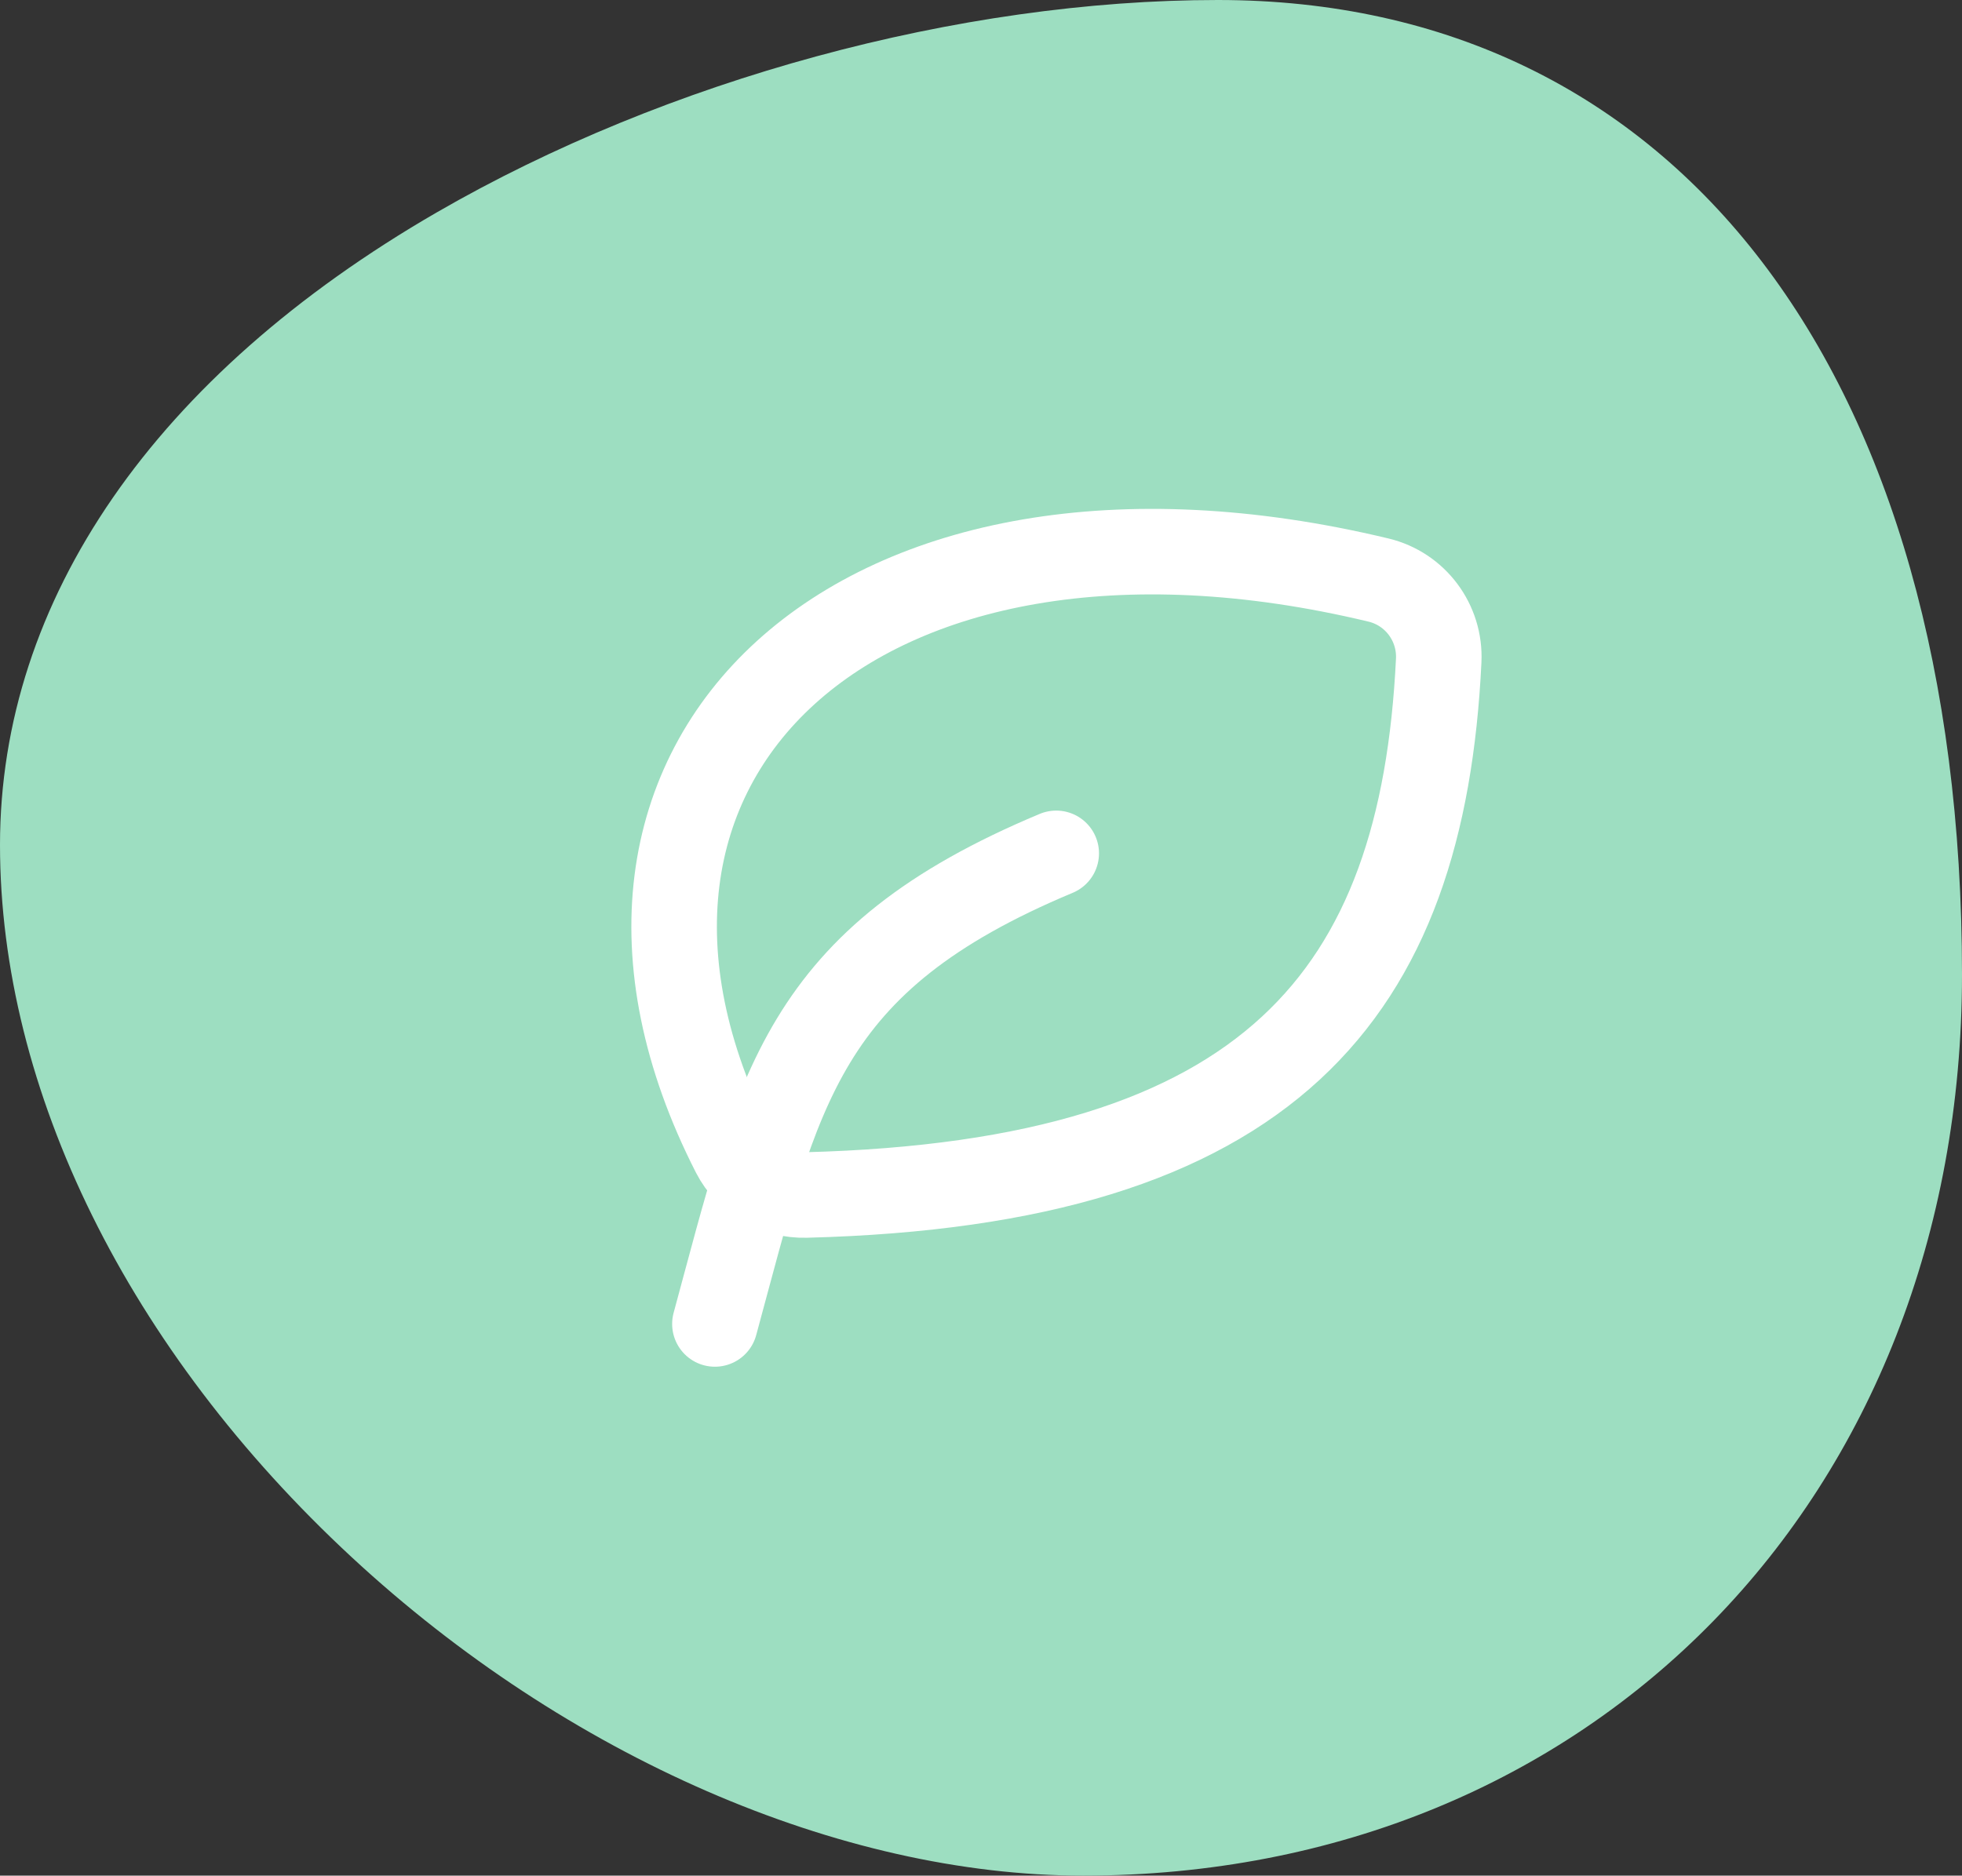
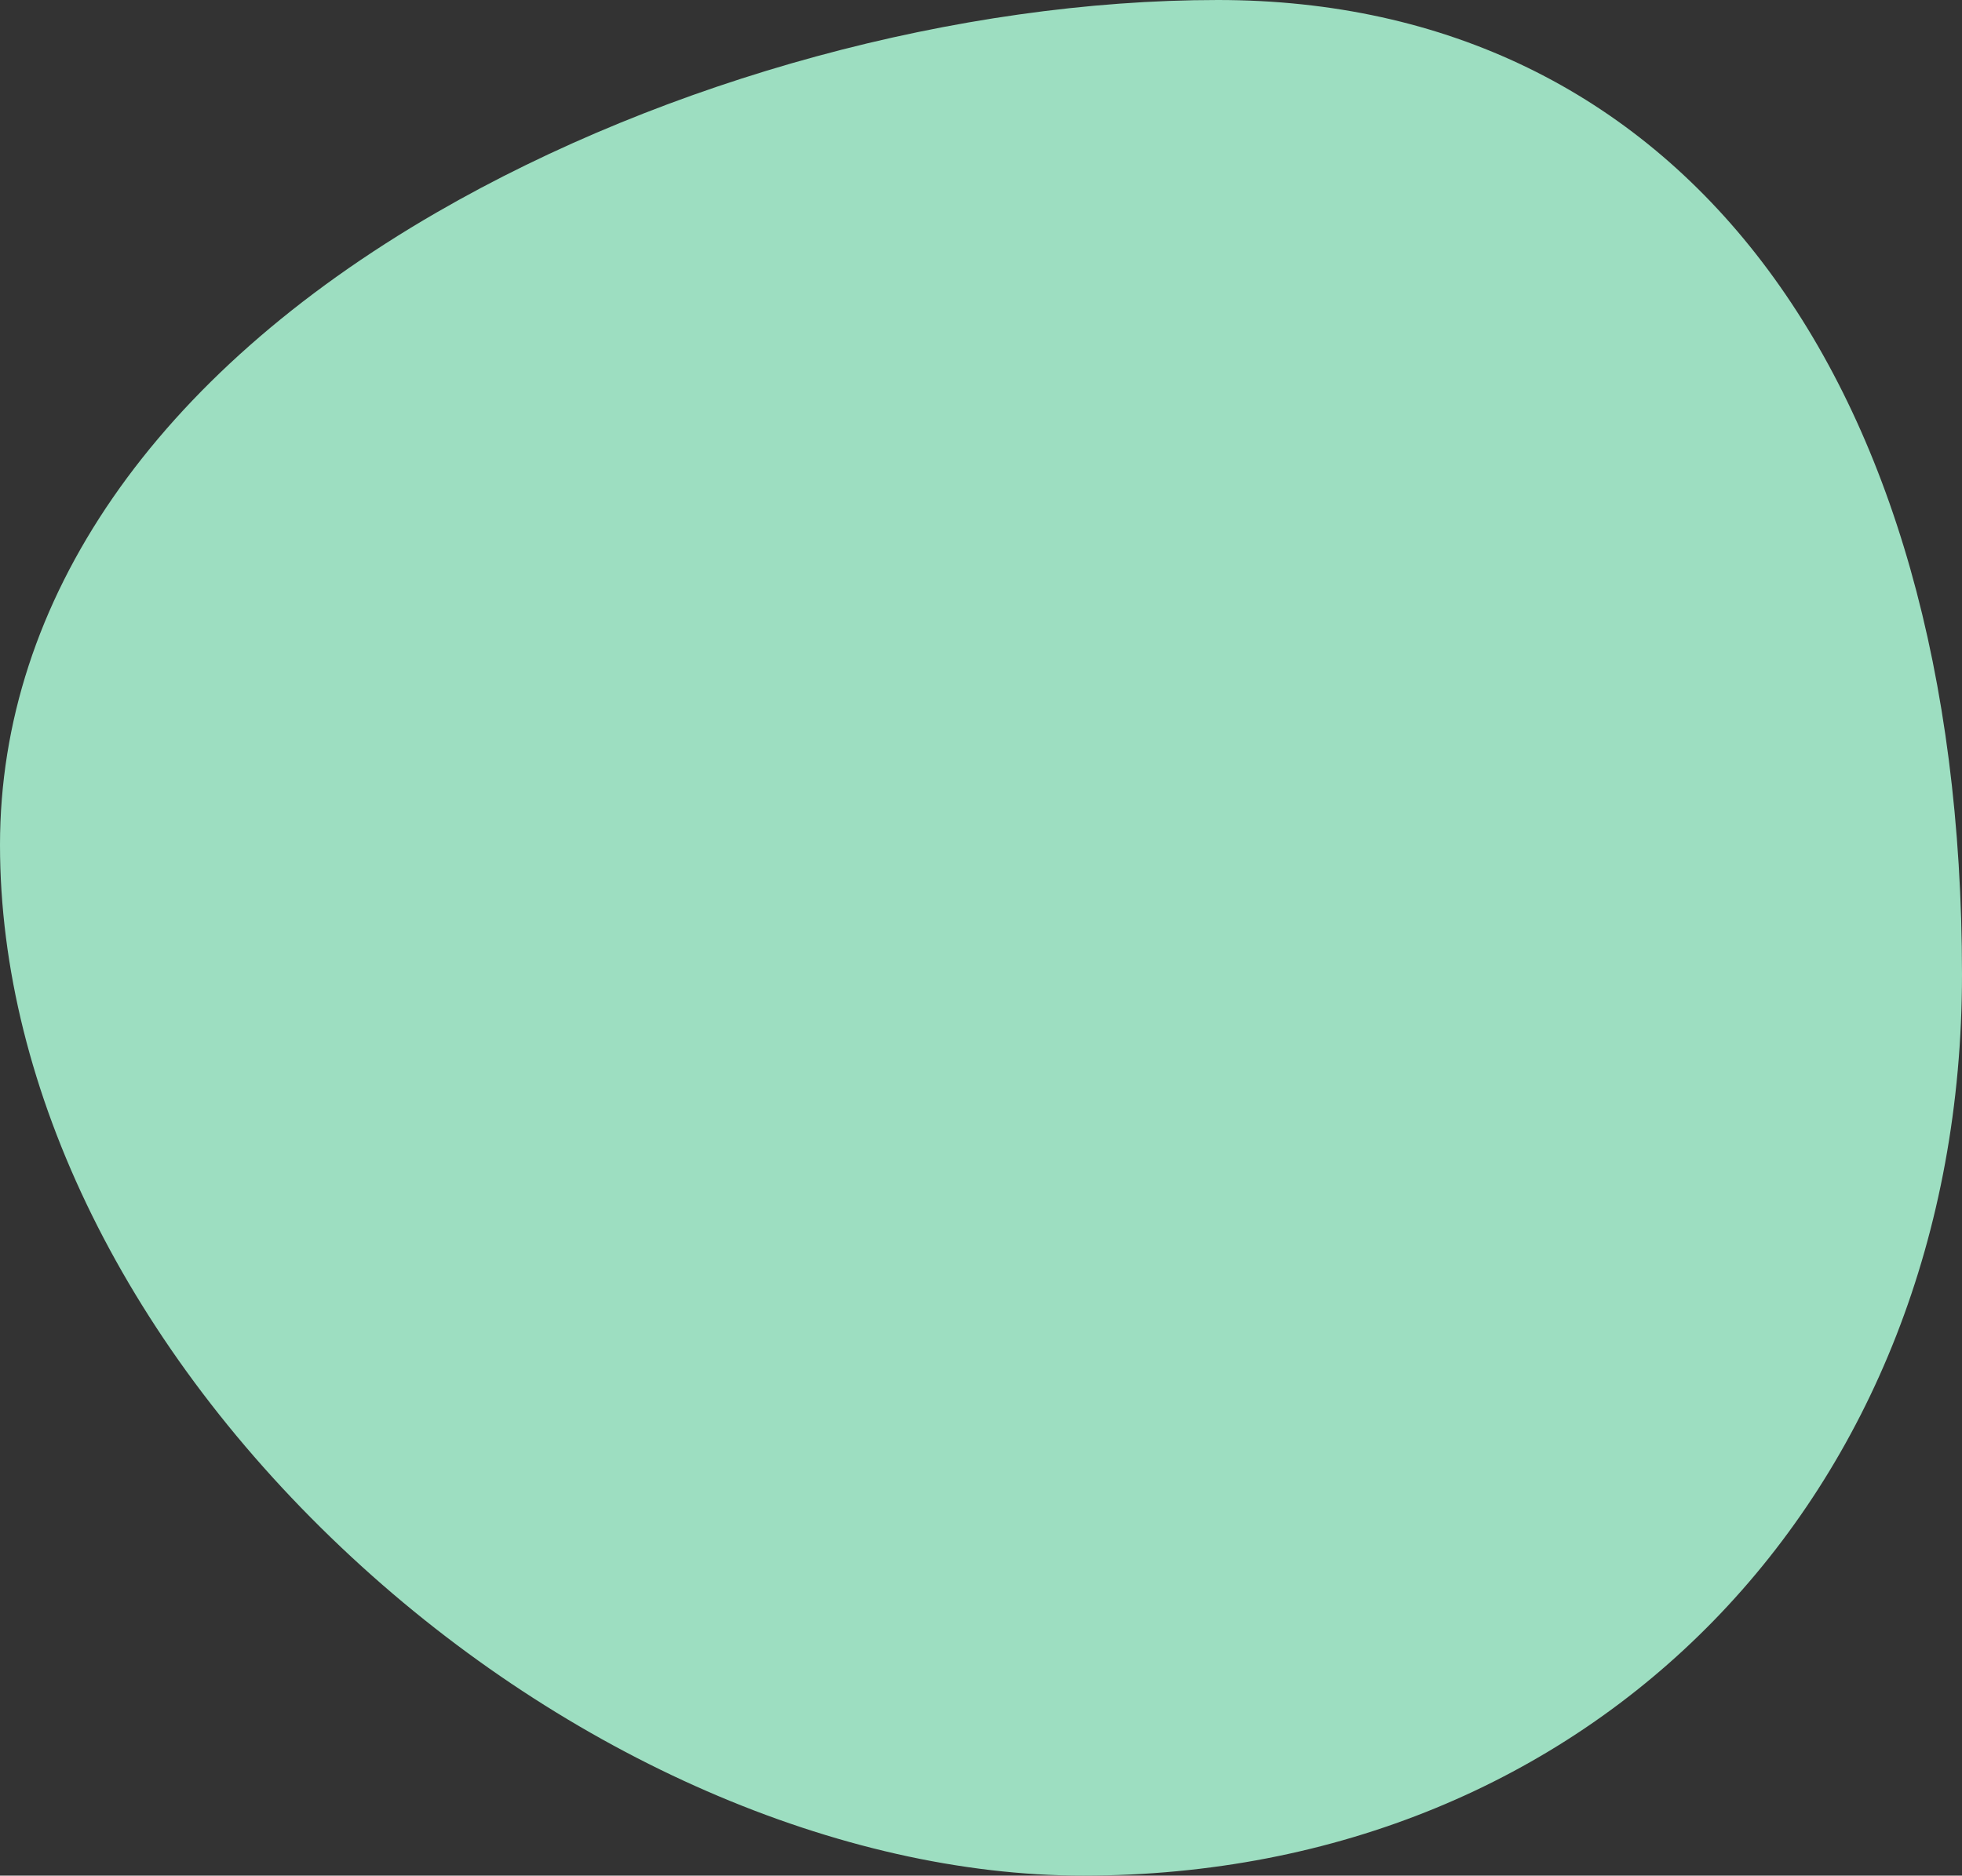
<svg xmlns="http://www.w3.org/2000/svg" xmlns:xlink="http://www.w3.org/1999/xlink" width="137px" height="131px" viewBox="0 0 137 131" version="1.1">
  <rect x="0" y="0" width="137" height="131" fill="#333333" stroke="none" />
  <title>duurzaam</title>
  <defs>
    <path d="M85.038,0 C66.962,0 46.571,5.547 30.502,14.832 C10.836,26.205 0,41.897 0,59.015 C0,76.133 8.953,94.301 24.57,108.772 C39.584,122.69 58.667,131 75.627,131 C111.19,131 137,104.528 137,68.055 C136.993,26.076 117.088,0 85.038,0 Z" id="path-1" />
  </defs>
  <g id="Homepage" stroke="none" stroke-width="1" fill="none" fill-rule="evenodd">
    <g transform="translate(-890, -1224)" id="duurzaam">
      <g transform="translate(890, 1224)">
        <g id="Fleev-dia-Copy-13">
          <mask id="mask-2" fill="white">
            <use xlink:href="#path-1" />
          </mask>
          <use id="Path" fill="#9DDEC1" fill-rule="nonzero" xlink:href="#path-1" />
        </g>
        <g id="leaf-svgrepo-com-(1)" transform="translate(47.072, 38.529)" stroke="#FFFFFF" stroke-linecap="round" stroke-linejoin="round" stroke-width="5.973">
-           <path d="M4.186,42.016 C-9.802,14.611 12.8,-6.759 49.187,1.985 C51.753,2.602 53.517,4.966 53.388,7.609 C52.26,30.897 41.678,44.095 9.201,44.934 C7.109,44.988 5.14,43.884 4.186,42.016 Z" id="Path" />
-           <path d="M2.848,53.941 C7.317,37.507 8.807,28.542 26.681,21.072" id="Path" />
-         </g>
+           </g>
      </g>
    </g>
  </g>
</svg>